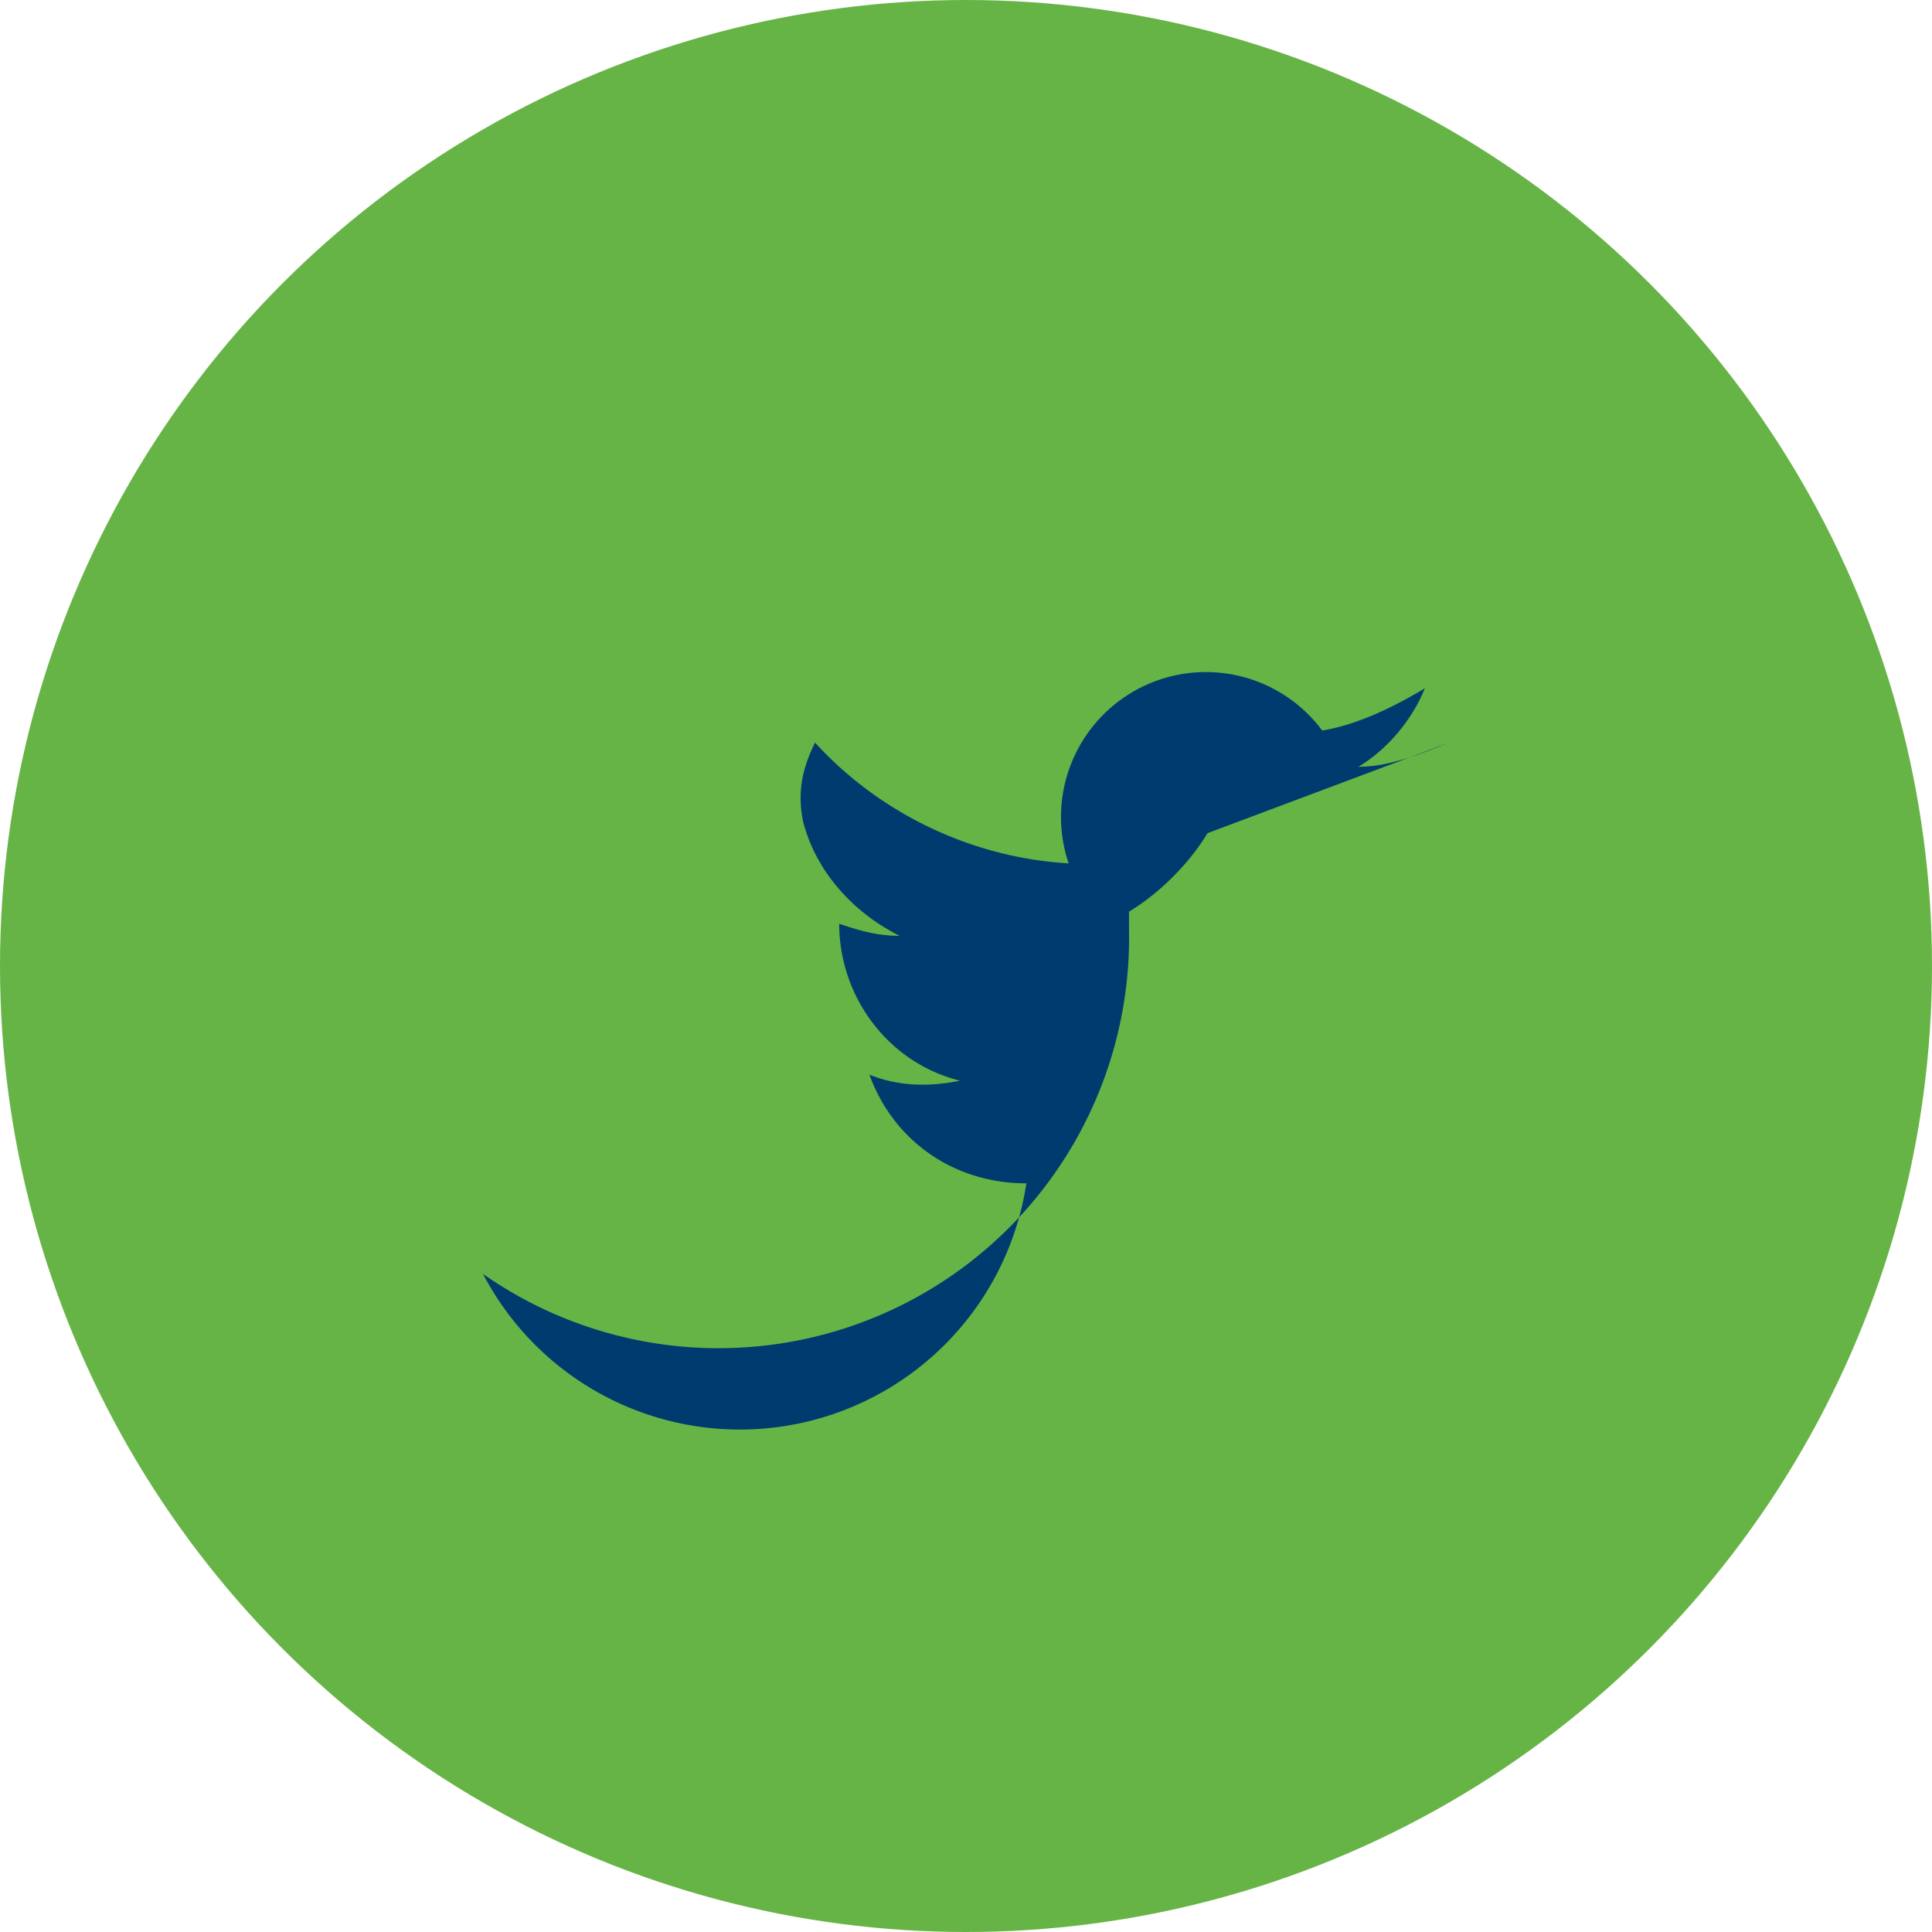
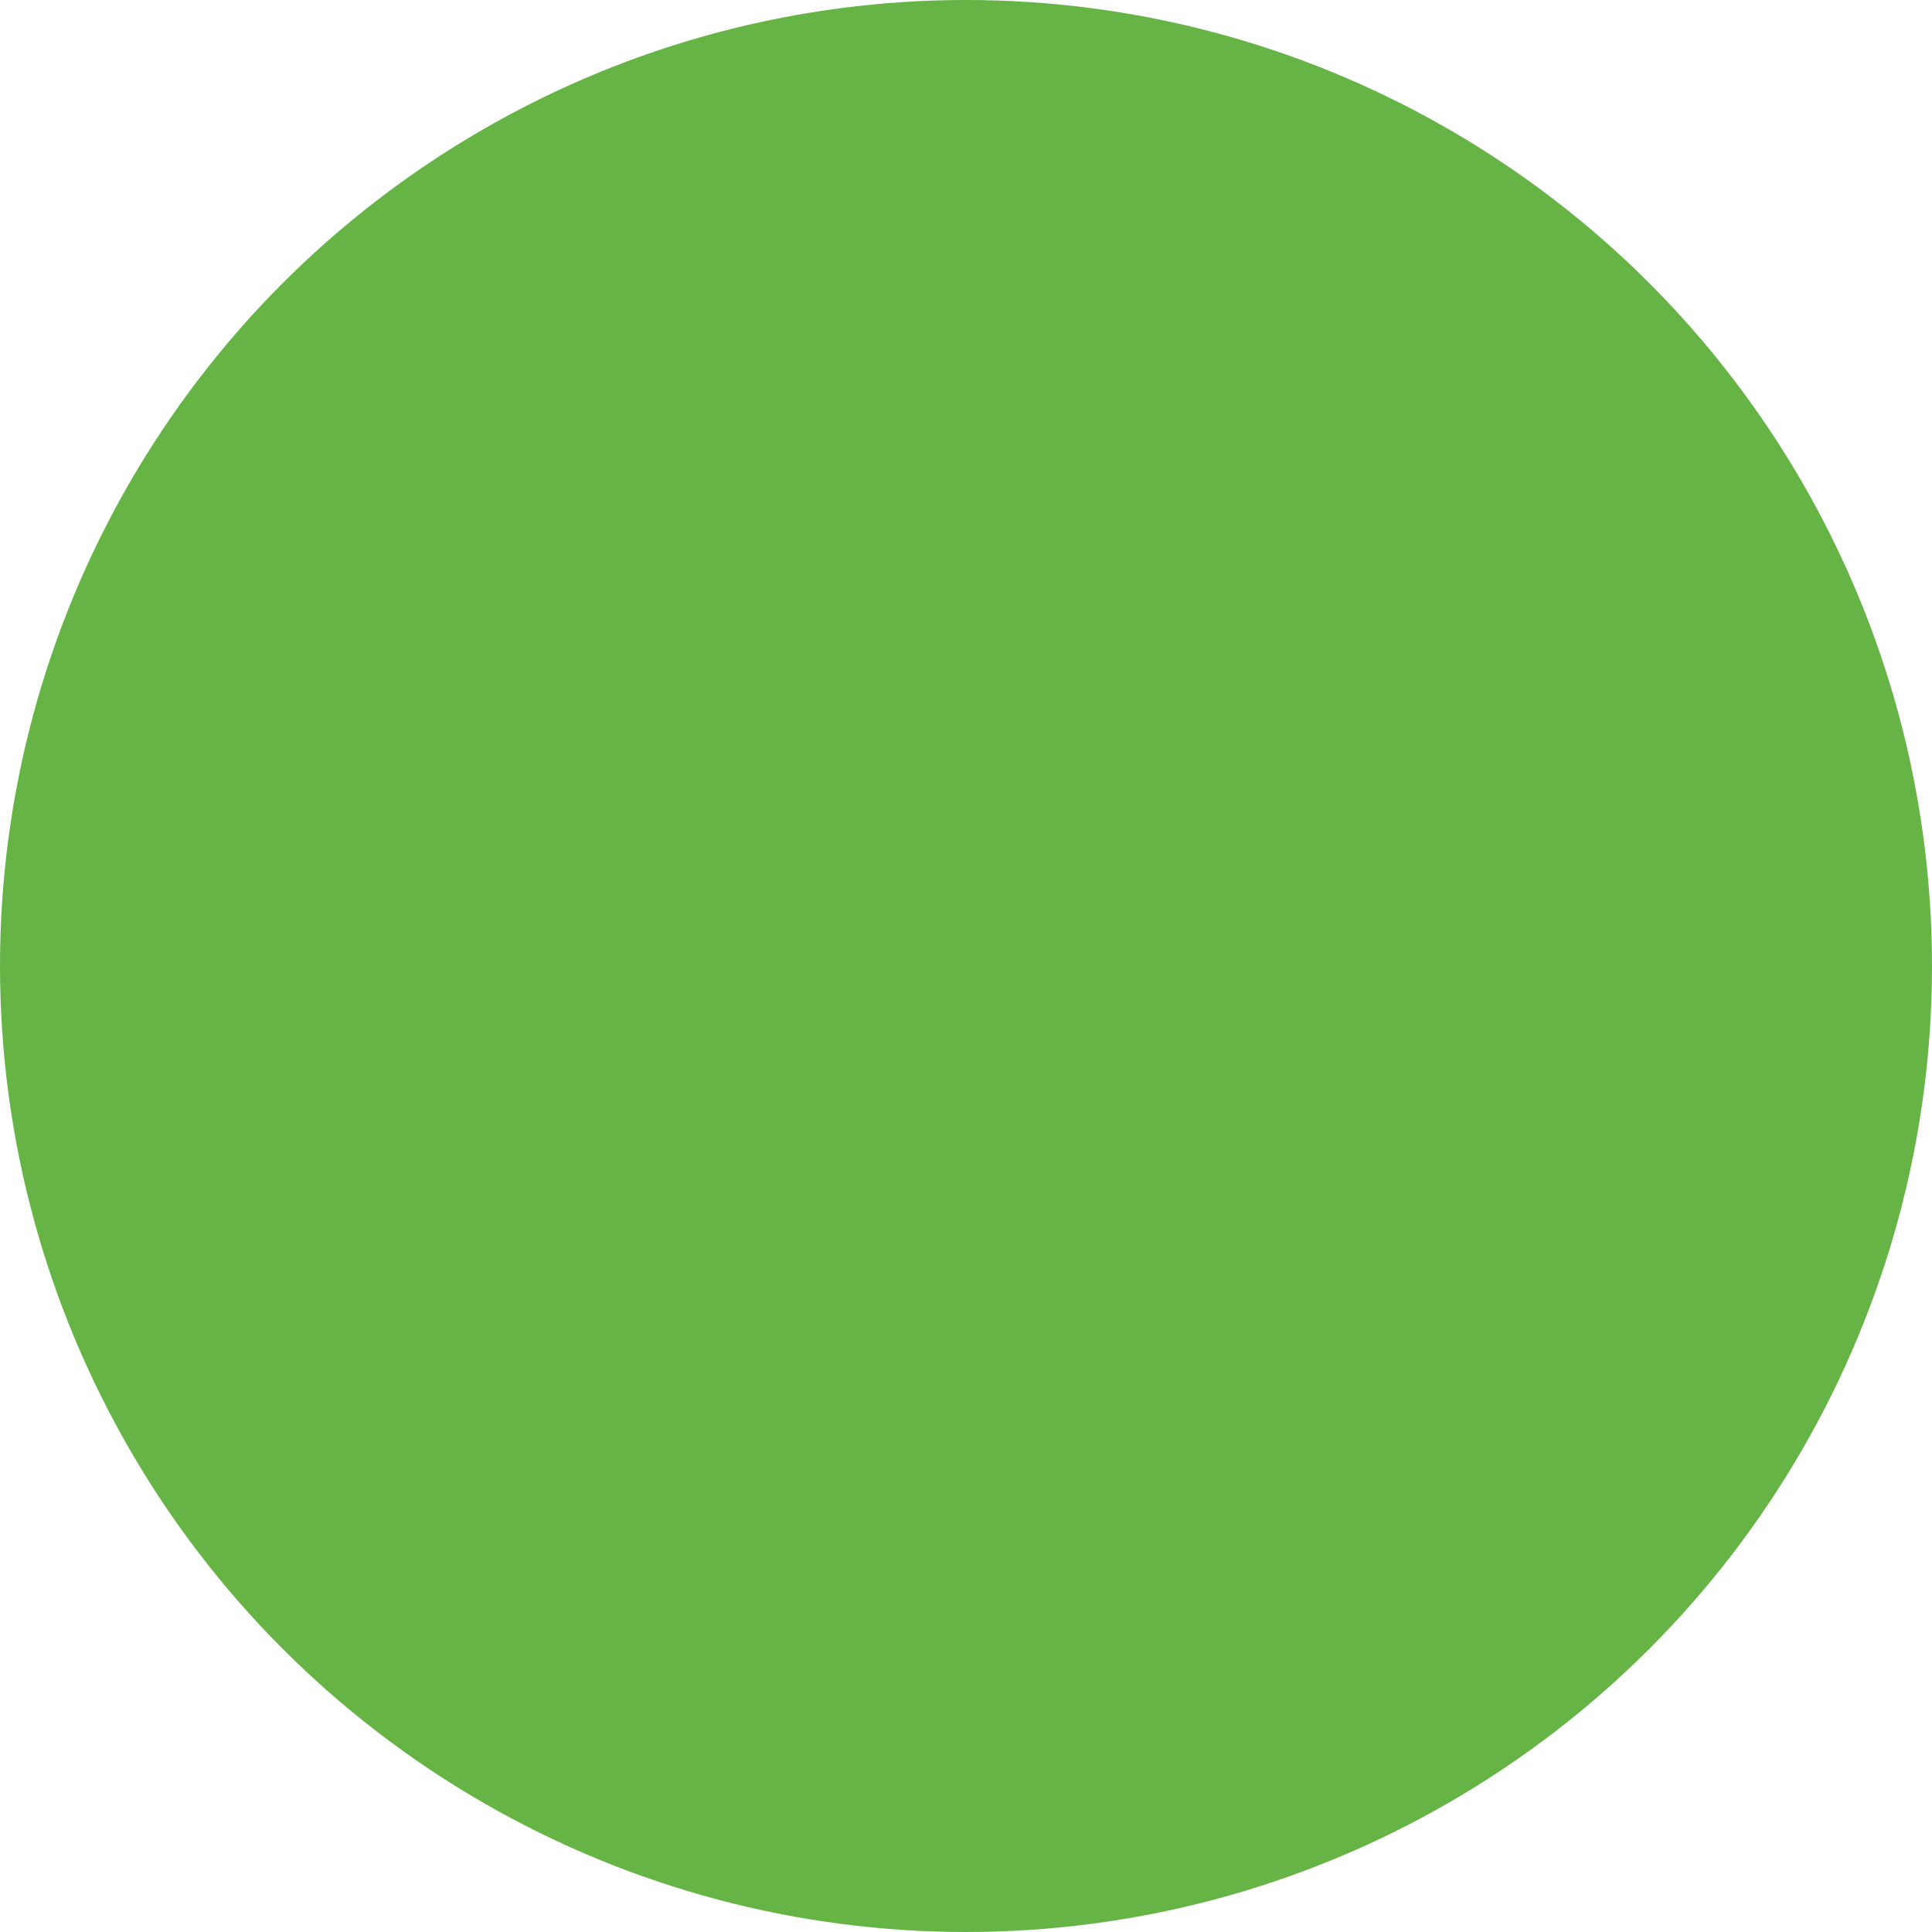
<svg xmlns="http://www.w3.org/2000/svg" width="32" height="32" viewBox="0 0 32 32">
  <circle cx="16" cy="16" r="16" fill="#66B446" />
-   <path d="M24 12.3c-.5.2-1 .4-1.5.4.5-.3.9-.8 1.1-1.3-.5.3-1.1.6-1.7.7a2.4 2.4 0 0 0-4.2 2.2c-1.7-.1-3.2-.9-4.2-2-.2.4-.3.8-.2 1.3.2.8.8 1.5 1.6 1.9-.4 0-.7-.1-1-.2 0 1.2.8 2.3 2 2.6-.5.1-1 .1-1.5-.1.4 1.1 1.4 1.8 2.6 1.8A4.8 4.8 0 0 1 8 21.1a6.8 6.8 0 0 0 10.7-5.7v-.3c.5-.3 1-.8 1.3-1.3z" fill="#003B6F" />
</svg>